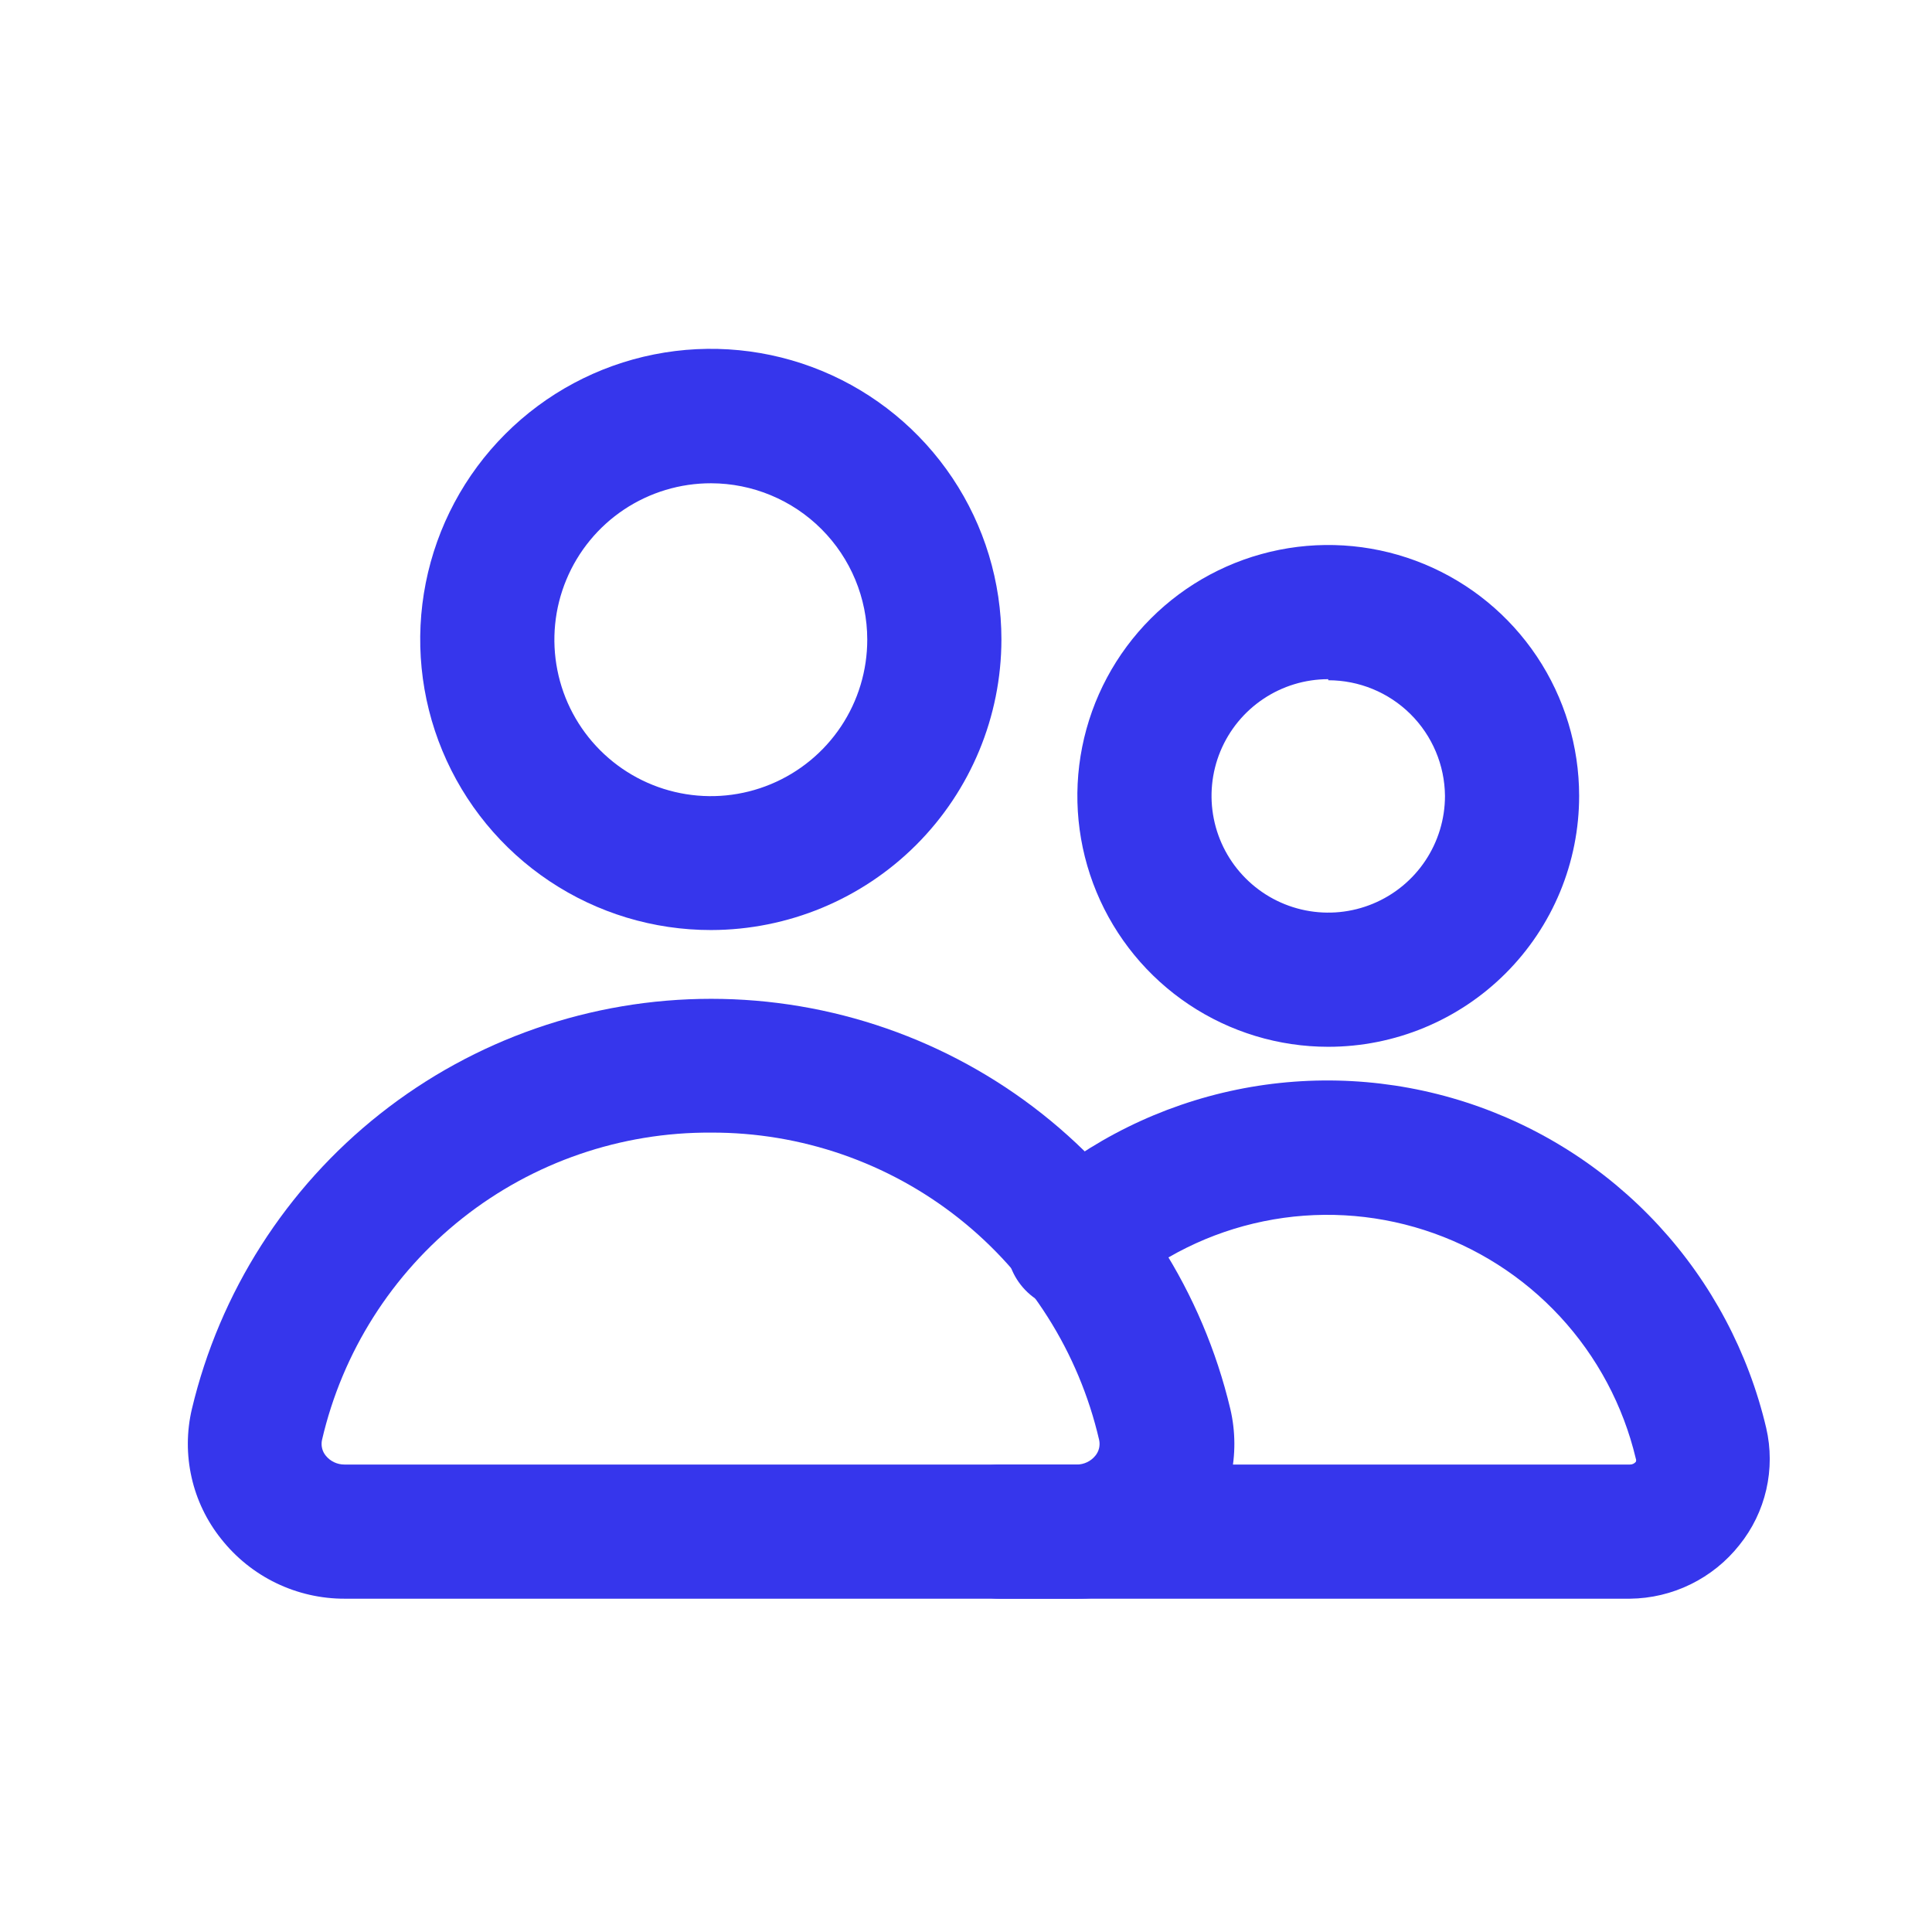
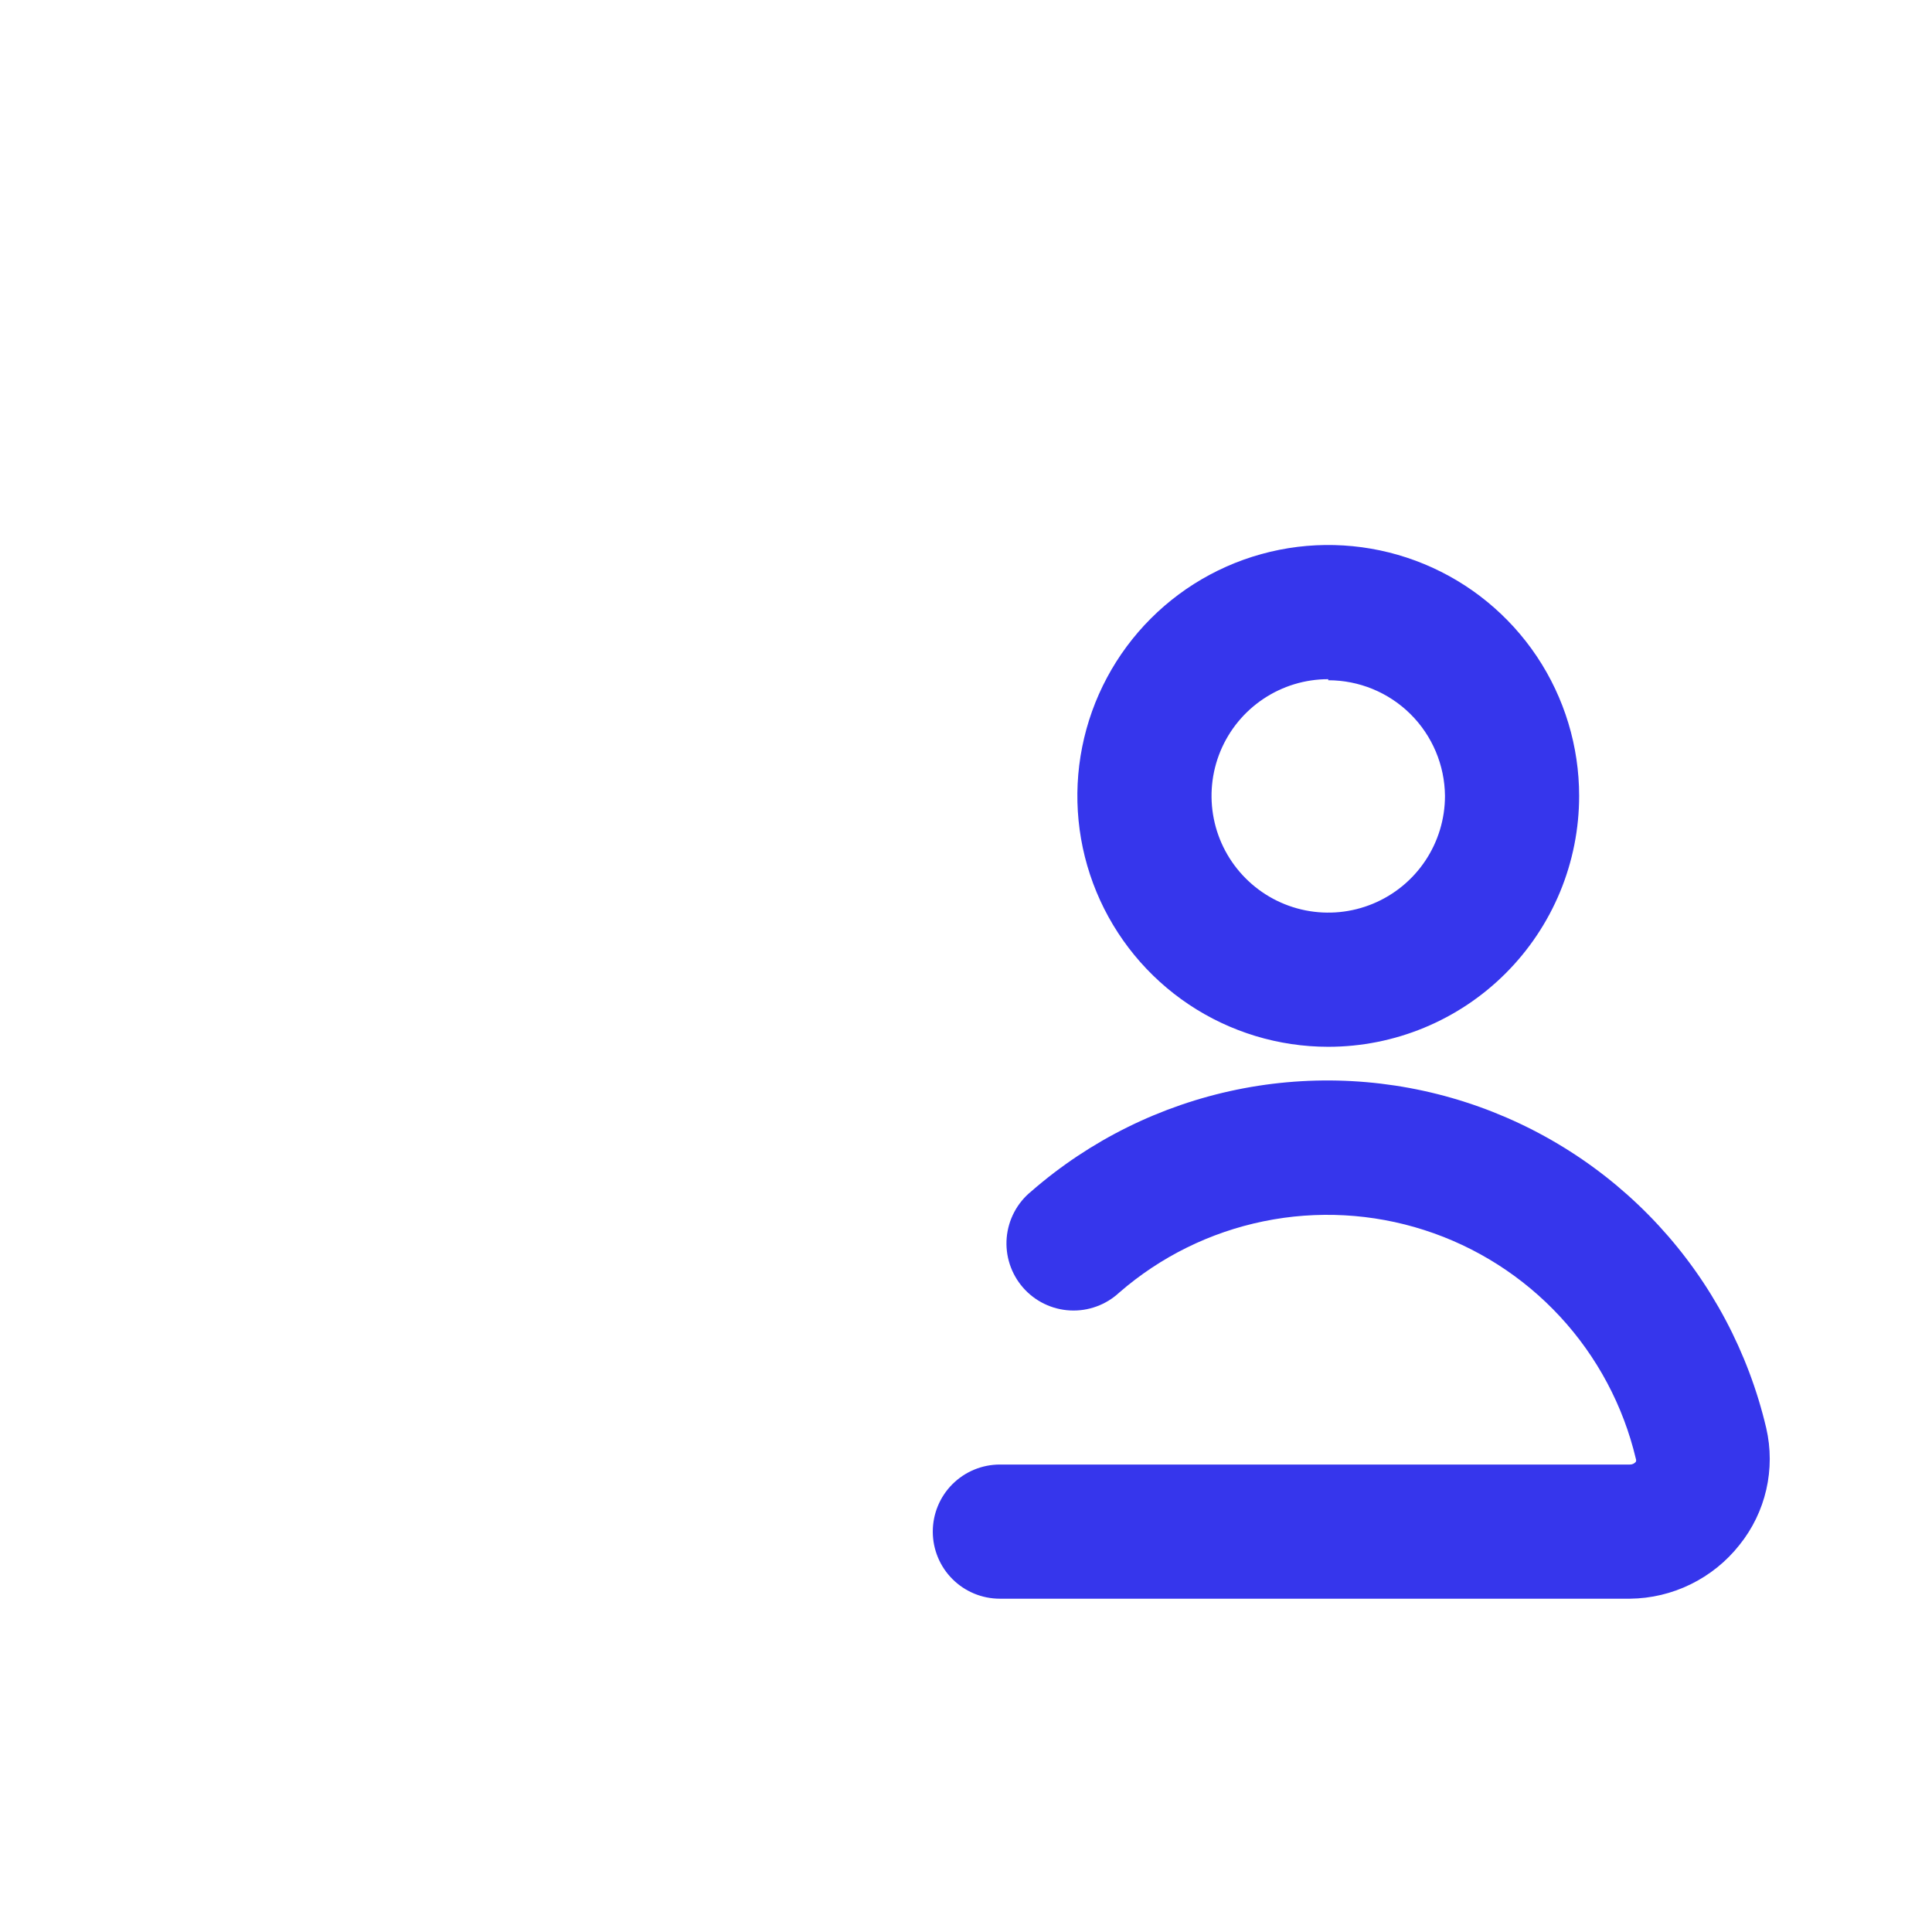
<svg xmlns="http://www.w3.org/2000/svg" width="72" height="72" viewBox="0 0 72 72" fill="none">
-   <path d="M40.151 59.579H12.851C11.964 59.582 11.088 59.382 10.289 58.996C9.49 58.609 8.79 58.046 8.241 57.349C7.704 56.678 7.327 55.894 7.139 55.055C6.95 54.217 6.954 53.346 7.151 52.509C8.187 48.156 10.66 44.279 14.171 41.505C17.682 38.731 22.026 37.223 26.501 37.223C30.976 37.223 35.32 38.731 38.831 41.505C42.342 44.279 44.815 48.156 45.851 52.509C46.047 53.348 46.051 54.219 45.863 55.059C45.674 55.9 45.297 56.686 44.761 57.359C44.21 58.053 43.509 58.614 42.711 58.998C41.912 59.383 41.037 59.581 40.151 59.579ZM26.501 42.209C23.143 42.189 19.878 43.311 17.243 45.392C14.608 47.473 12.759 50.388 12.001 53.659C11.978 53.762 11.979 53.868 12.003 53.971C12.027 54.073 12.074 54.168 12.141 54.249C12.224 54.352 12.329 54.435 12.449 54.492C12.568 54.549 12.699 54.579 12.831 54.579H40.131C40.263 54.579 40.394 54.549 40.513 54.492C40.633 54.435 40.738 54.352 40.821 54.249C40.888 54.168 40.935 54.073 40.959 53.971C40.983 53.868 40.984 53.762 40.961 53.659C40.204 50.395 38.361 47.484 35.734 45.404C33.107 43.324 29.852 42.198 26.501 42.209Z" fill="#3636EC" />
-   <path d="M26.5 34.66C24.358 34.662 22.263 34.029 20.481 32.84C18.698 31.651 17.309 29.96 16.487 27.981C15.666 26.003 15.45 23.825 15.867 21.723C16.284 19.622 17.314 17.691 18.829 16.176C20.343 14.66 22.273 13.627 24.374 13.209C26.475 12.79 28.653 13.004 30.632 13.823C32.612 14.643 34.304 16.031 35.494 17.812C36.685 19.593 37.32 21.688 37.32 23.83C37.318 26.7 36.177 29.451 34.149 31.482C32.12 33.512 29.37 34.655 26.5 34.66ZM26.5 18.01C25.346 18.008 24.218 18.349 23.257 18.988C22.297 19.628 21.548 20.539 21.106 21.604C20.663 22.67 20.547 23.843 20.772 24.975C20.996 26.107 21.552 27.146 22.368 27.962C23.184 28.778 24.223 29.334 25.355 29.558C26.487 29.783 27.66 29.667 28.726 29.224C29.791 28.782 30.702 28.033 31.342 27.073C31.982 26.113 32.322 24.984 32.32 23.83C32.318 22.287 31.703 20.808 30.613 19.718C29.522 18.627 28.043 18.013 26.5 18.01Z" fill="#3636EC" />
  <path d="M60.742 59.579H37.262C36.599 59.579 35.963 59.316 35.494 58.847C35.025 58.378 34.762 57.742 34.762 57.079C34.762 56.416 35.025 55.78 35.494 55.311C35.963 54.843 36.599 54.579 37.262 54.579H60.742C60.783 54.58 60.825 54.571 60.863 54.554C60.901 54.537 60.935 54.511 60.962 54.479C60.97 54.46 60.974 54.44 60.974 54.419C60.974 54.398 60.97 54.378 60.962 54.359C60.492 52.381 59.519 50.558 58.139 49.066C56.758 47.574 55.016 46.463 53.081 45.841C51.145 45.218 49.082 45.106 47.091 45.514C45.099 45.922 43.246 46.836 41.712 48.169C41.466 48.398 41.177 48.575 40.862 48.689C40.547 48.804 40.212 48.854 39.877 48.836C39.542 48.819 39.214 48.734 38.912 48.587C38.611 48.44 38.342 48.234 38.122 47.981C37.902 47.728 37.735 47.433 37.631 47.114C37.527 46.795 37.488 46.458 37.517 46.124C37.546 45.79 37.642 45.465 37.799 45.169C37.956 44.872 38.171 44.611 38.432 44.399C40.614 42.497 43.252 41.192 46.088 40.609C48.923 40.027 51.862 40.187 54.617 41.074C57.373 41.962 59.853 43.546 61.816 45.674C63.779 47.802 65.159 50.401 65.822 53.219C65.997 53.974 65.997 54.759 65.824 55.514C65.651 56.27 65.308 56.976 64.822 57.579C64.334 58.196 63.714 58.695 63.008 59.041C62.302 59.388 61.528 59.571 60.742 59.579Z" fill="#3636EC" />
  <path d="M49.5 39.011C47.651 39.011 45.843 38.462 44.306 37.435C42.768 36.407 41.57 34.947 40.862 33.239C40.154 31.53 39.969 29.65 40.33 27.837C40.691 26.023 41.581 24.357 42.889 23.049C44.197 21.741 45.863 20.851 47.676 20.49C49.49 20.129 51.37 20.315 53.078 21.022C54.787 21.73 56.247 22.928 57.275 24.466C58.302 26.004 58.85 27.811 58.85 29.661C58.85 30.888 58.609 32.104 58.139 33.239C57.669 34.373 56.98 35.404 56.112 36.272C55.244 37.14 54.213 37.829 53.078 38.299C51.944 38.769 50.728 39.011 49.5 39.011ZM49.5 25.311C48.64 25.311 47.799 25.566 47.084 26.044C46.368 26.522 45.811 27.201 45.481 27.996C45.152 28.791 45.066 29.665 45.234 30.509C45.402 31.353 45.816 32.128 46.425 32.736C47.033 33.345 47.808 33.759 48.652 33.927C49.496 34.095 50.37 34.009 51.165 33.679C51.96 33.35 52.639 32.793 53.117 32.077C53.595 31.362 53.85 30.521 53.85 29.661C53.84 28.514 53.377 27.418 52.562 26.61C51.748 25.803 50.647 25.351 49.5 25.351V25.311Z" fill="#3636EC" />
</svg>